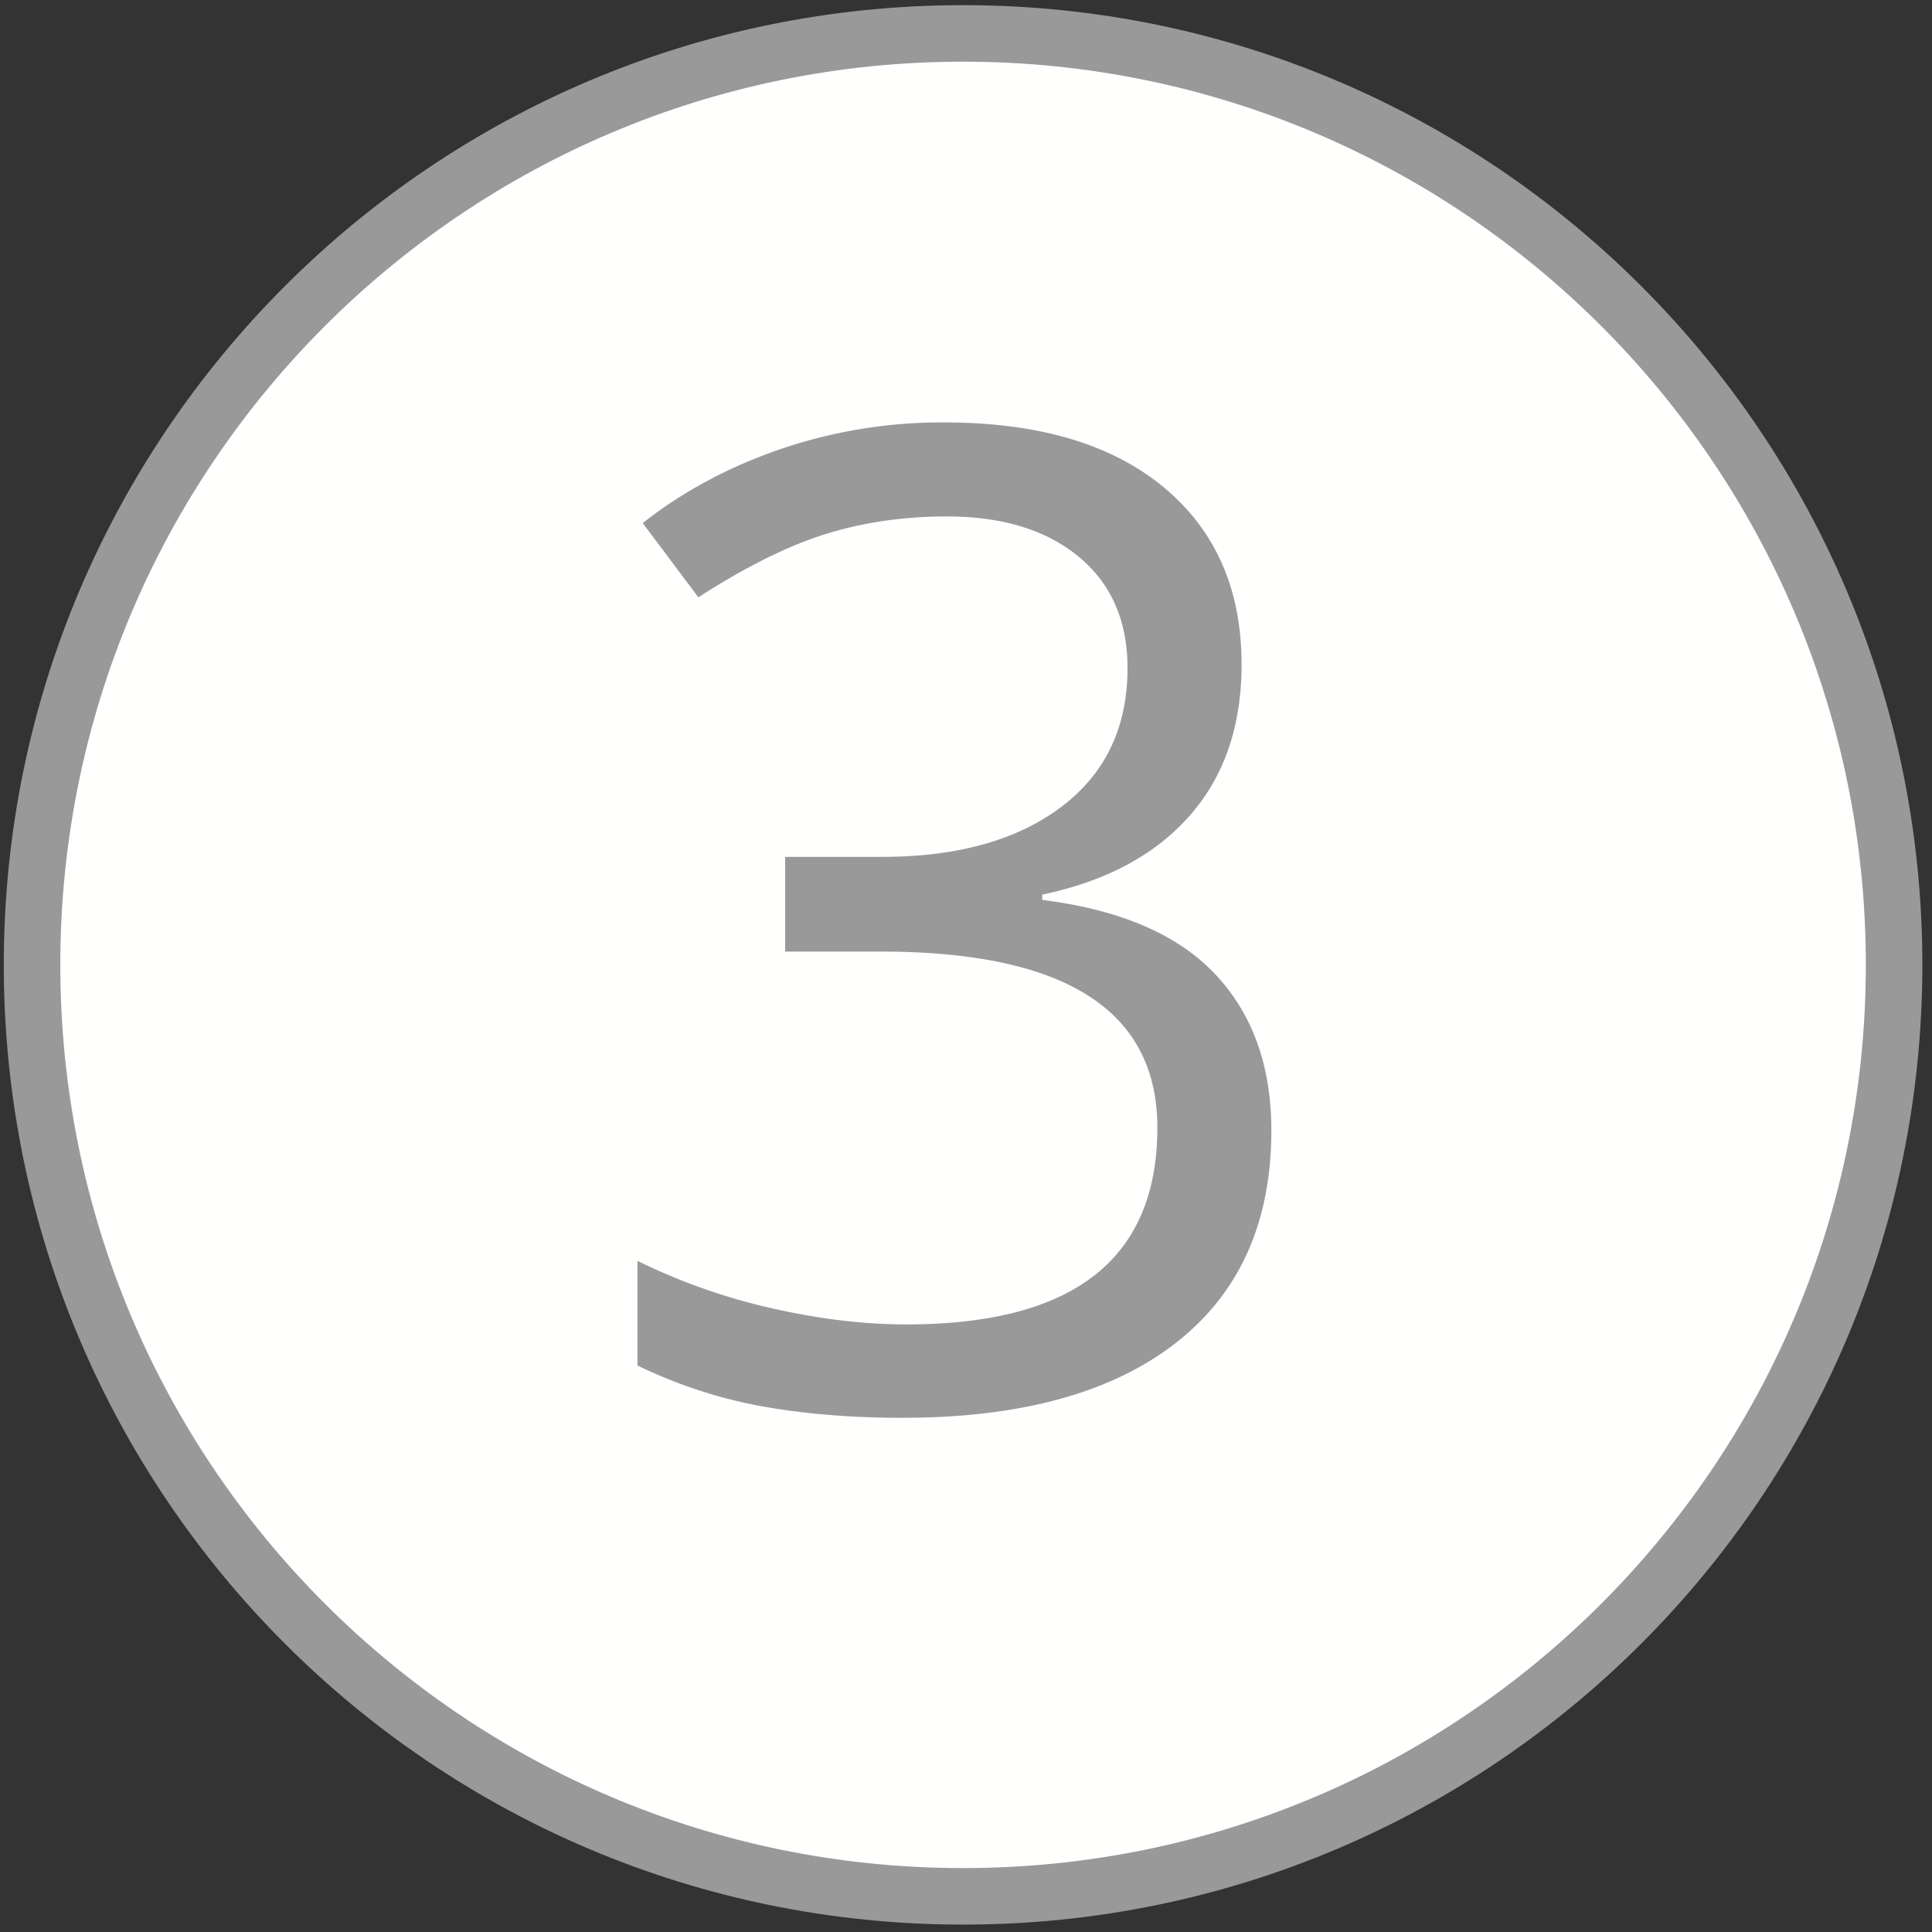
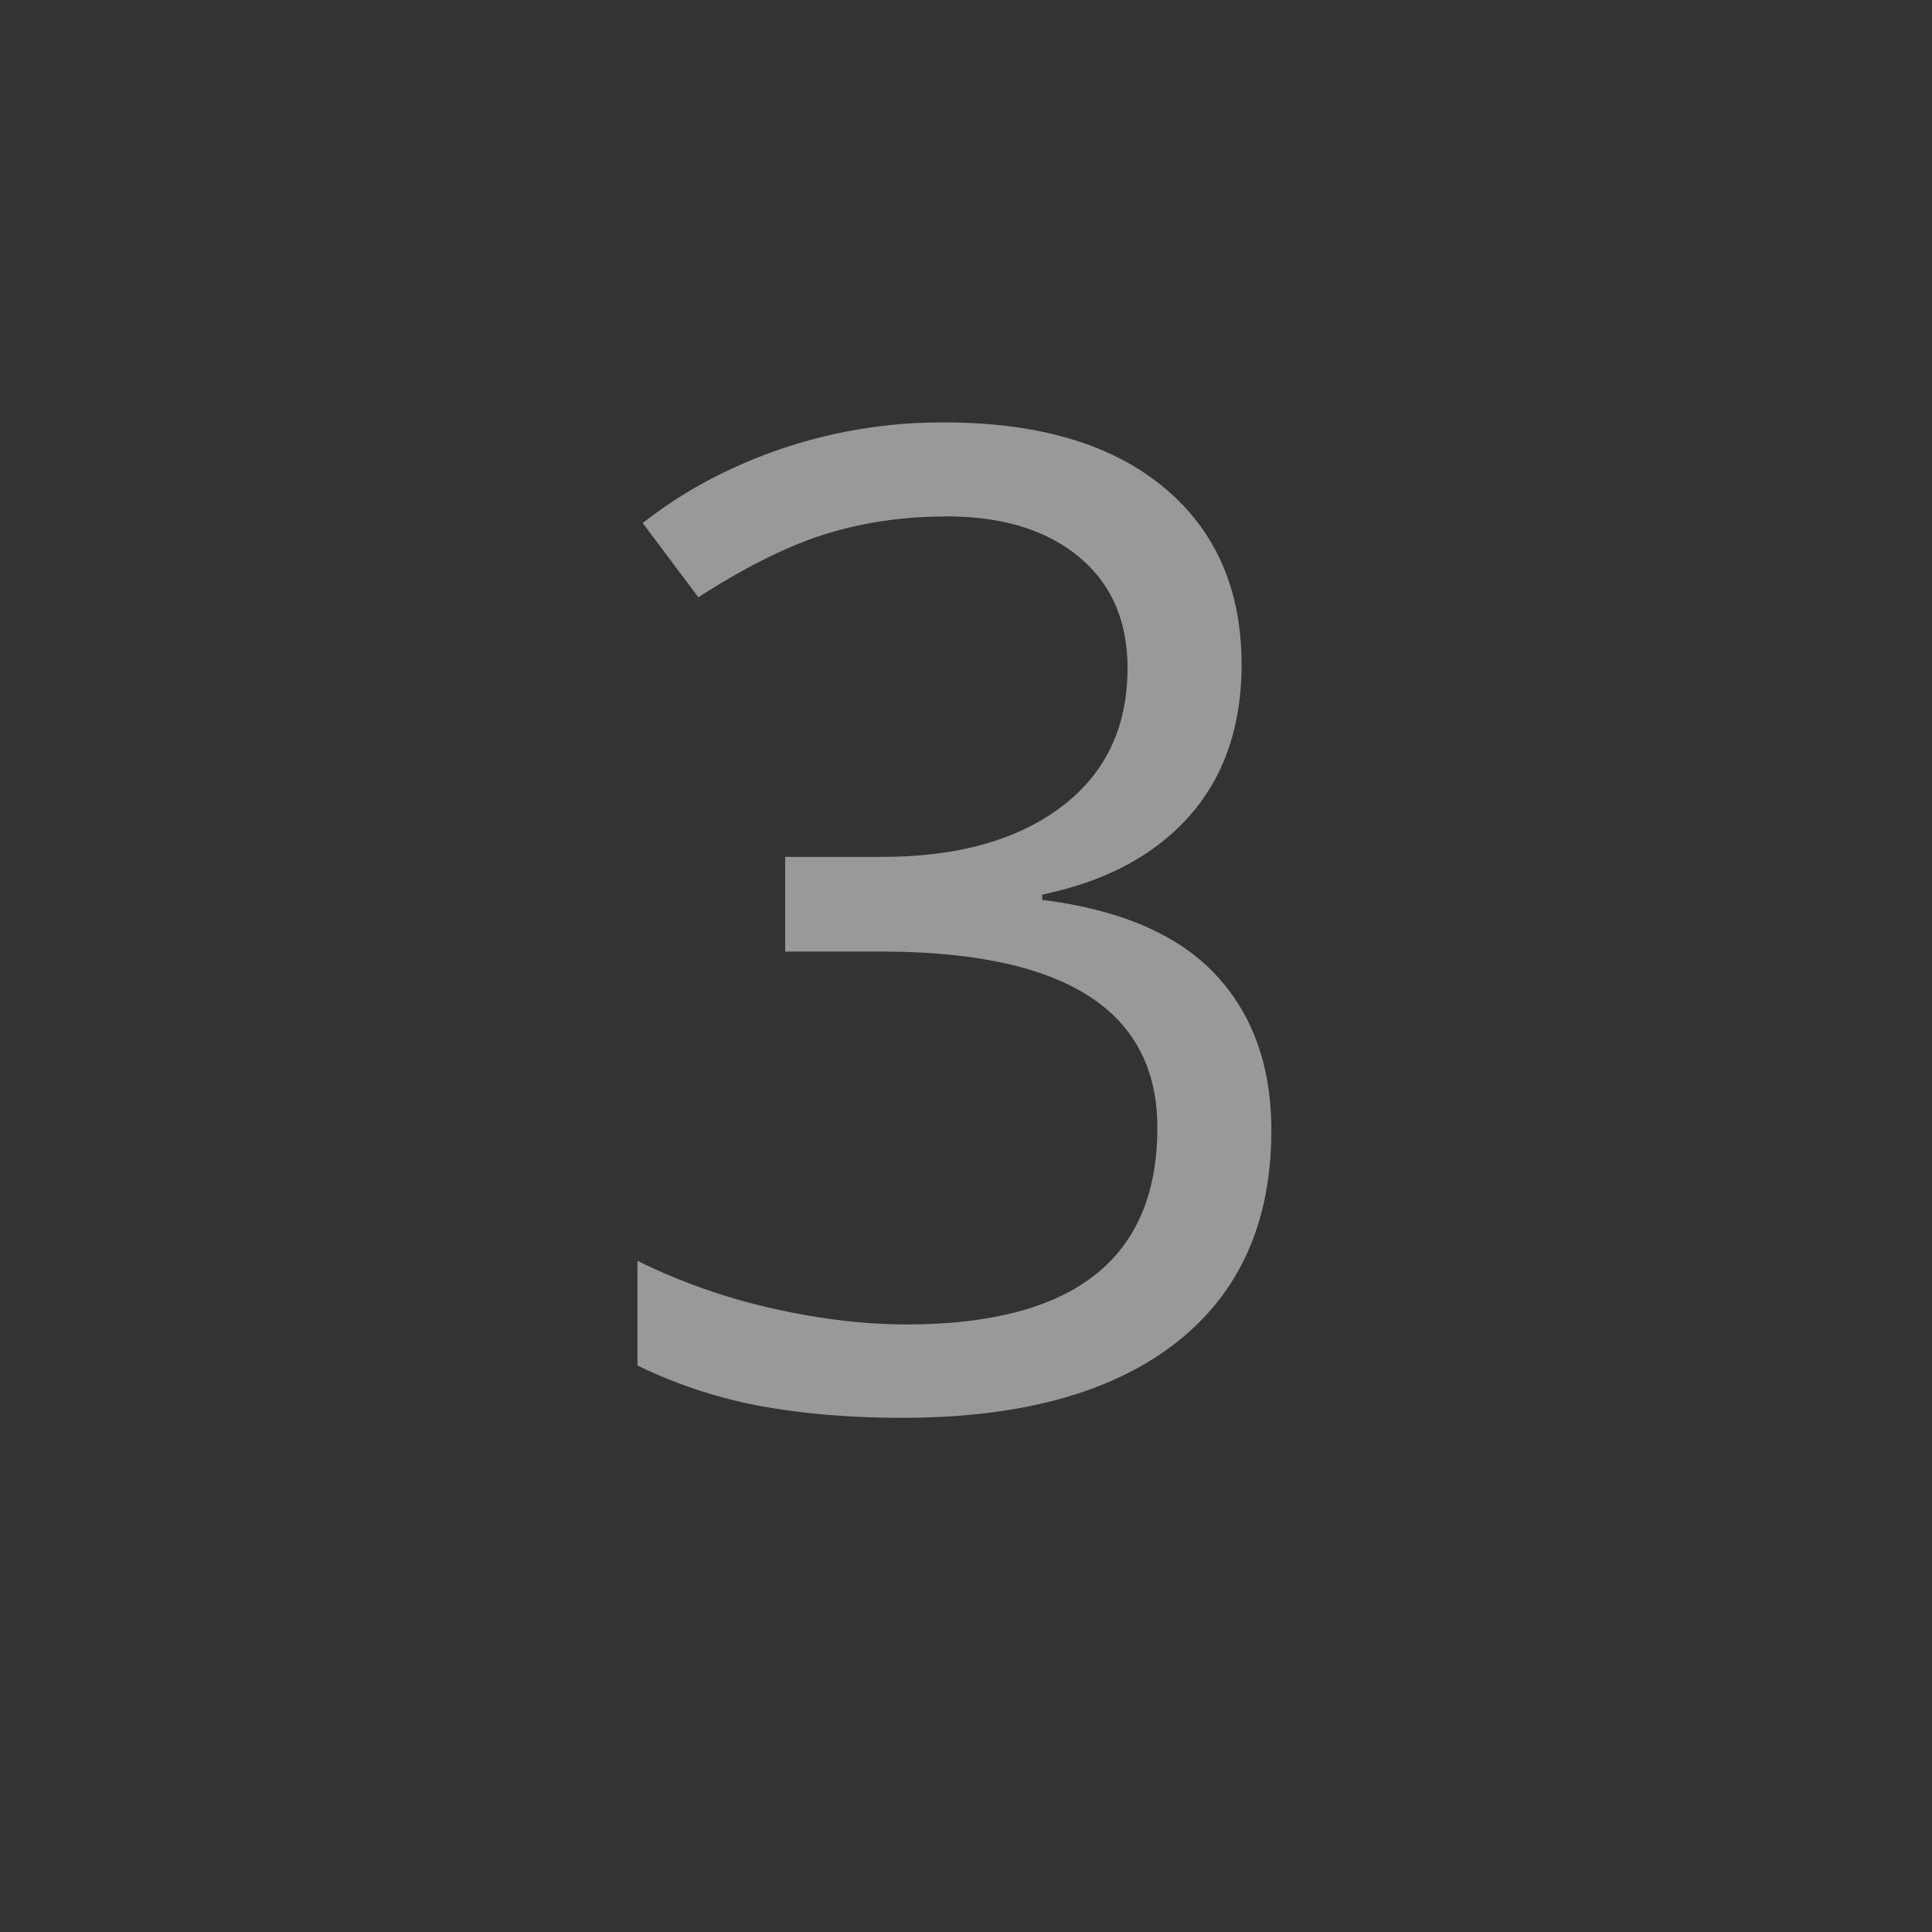
<svg xmlns="http://www.w3.org/2000/svg" width="68" height="68" viewBox="0 0 68 68">
  <rect x="0" y="0" width="68" height="68" fill="#333333" stroke="none" />
-   <path fill="#FFFFFE" stroke="#999" stroke-width="1.989" stroke-linecap="round" stroke-linejoin="round" stroke-miterlimit="10" d="M66.666 33.958c0 18.11-14.672 32.787-32.768 32.787-18.1 0-32.77-14.678-32.77-32.787 0-18.104 14.67-32.782 32.77-32.782 18.096 0 32.768 14.678 32.768 32.782z" />
  <path fill="#999" d="M43.7 23.375c0 2.176-.61 3.955-1.83 5.338s-2.95 2.308-5.187 2.774v.187c2.734.342 4.762 1.212 6.084 2.61 1.32 1.4 1.98 3.233 1.98 5.502 0 3.248-1.127 5.746-3.38 7.494-2.253 1.748-5.454 2.622-9.604 2.622-1.803 0-3.454-.136-4.954-.407-1.5-.272-2.958-.75-4.372-1.434v-3.683a21.27 21.27 0 0 0 4.72 1.667c1.67.38 3.252.57 4.744.57 5.89 0 8.834-2.307 8.834-6.923 0-4.133-3.248-6.2-9.744-6.2h-3.356v-3.333h3.403c2.656 0 4.762-.586 6.317-1.76 1.553-1.173 2.33-2.8 2.33-4.884 0-1.663-.57-2.968-1.713-3.916-1.143-.948-2.693-1.422-4.65-1.422-1.492 0-2.9.202-4.22.606-1.32.405-2.83 1.15-4.522 2.24l-1.958-2.612c1.398-1.103 3.01-1.97 4.837-2.6a17.59 17.59 0 0 1 5.77-.943c3.31 0 5.883.757 7.717 2.272 1.834 1.517 2.752 3.596 2.752 6.238z" />
</svg>